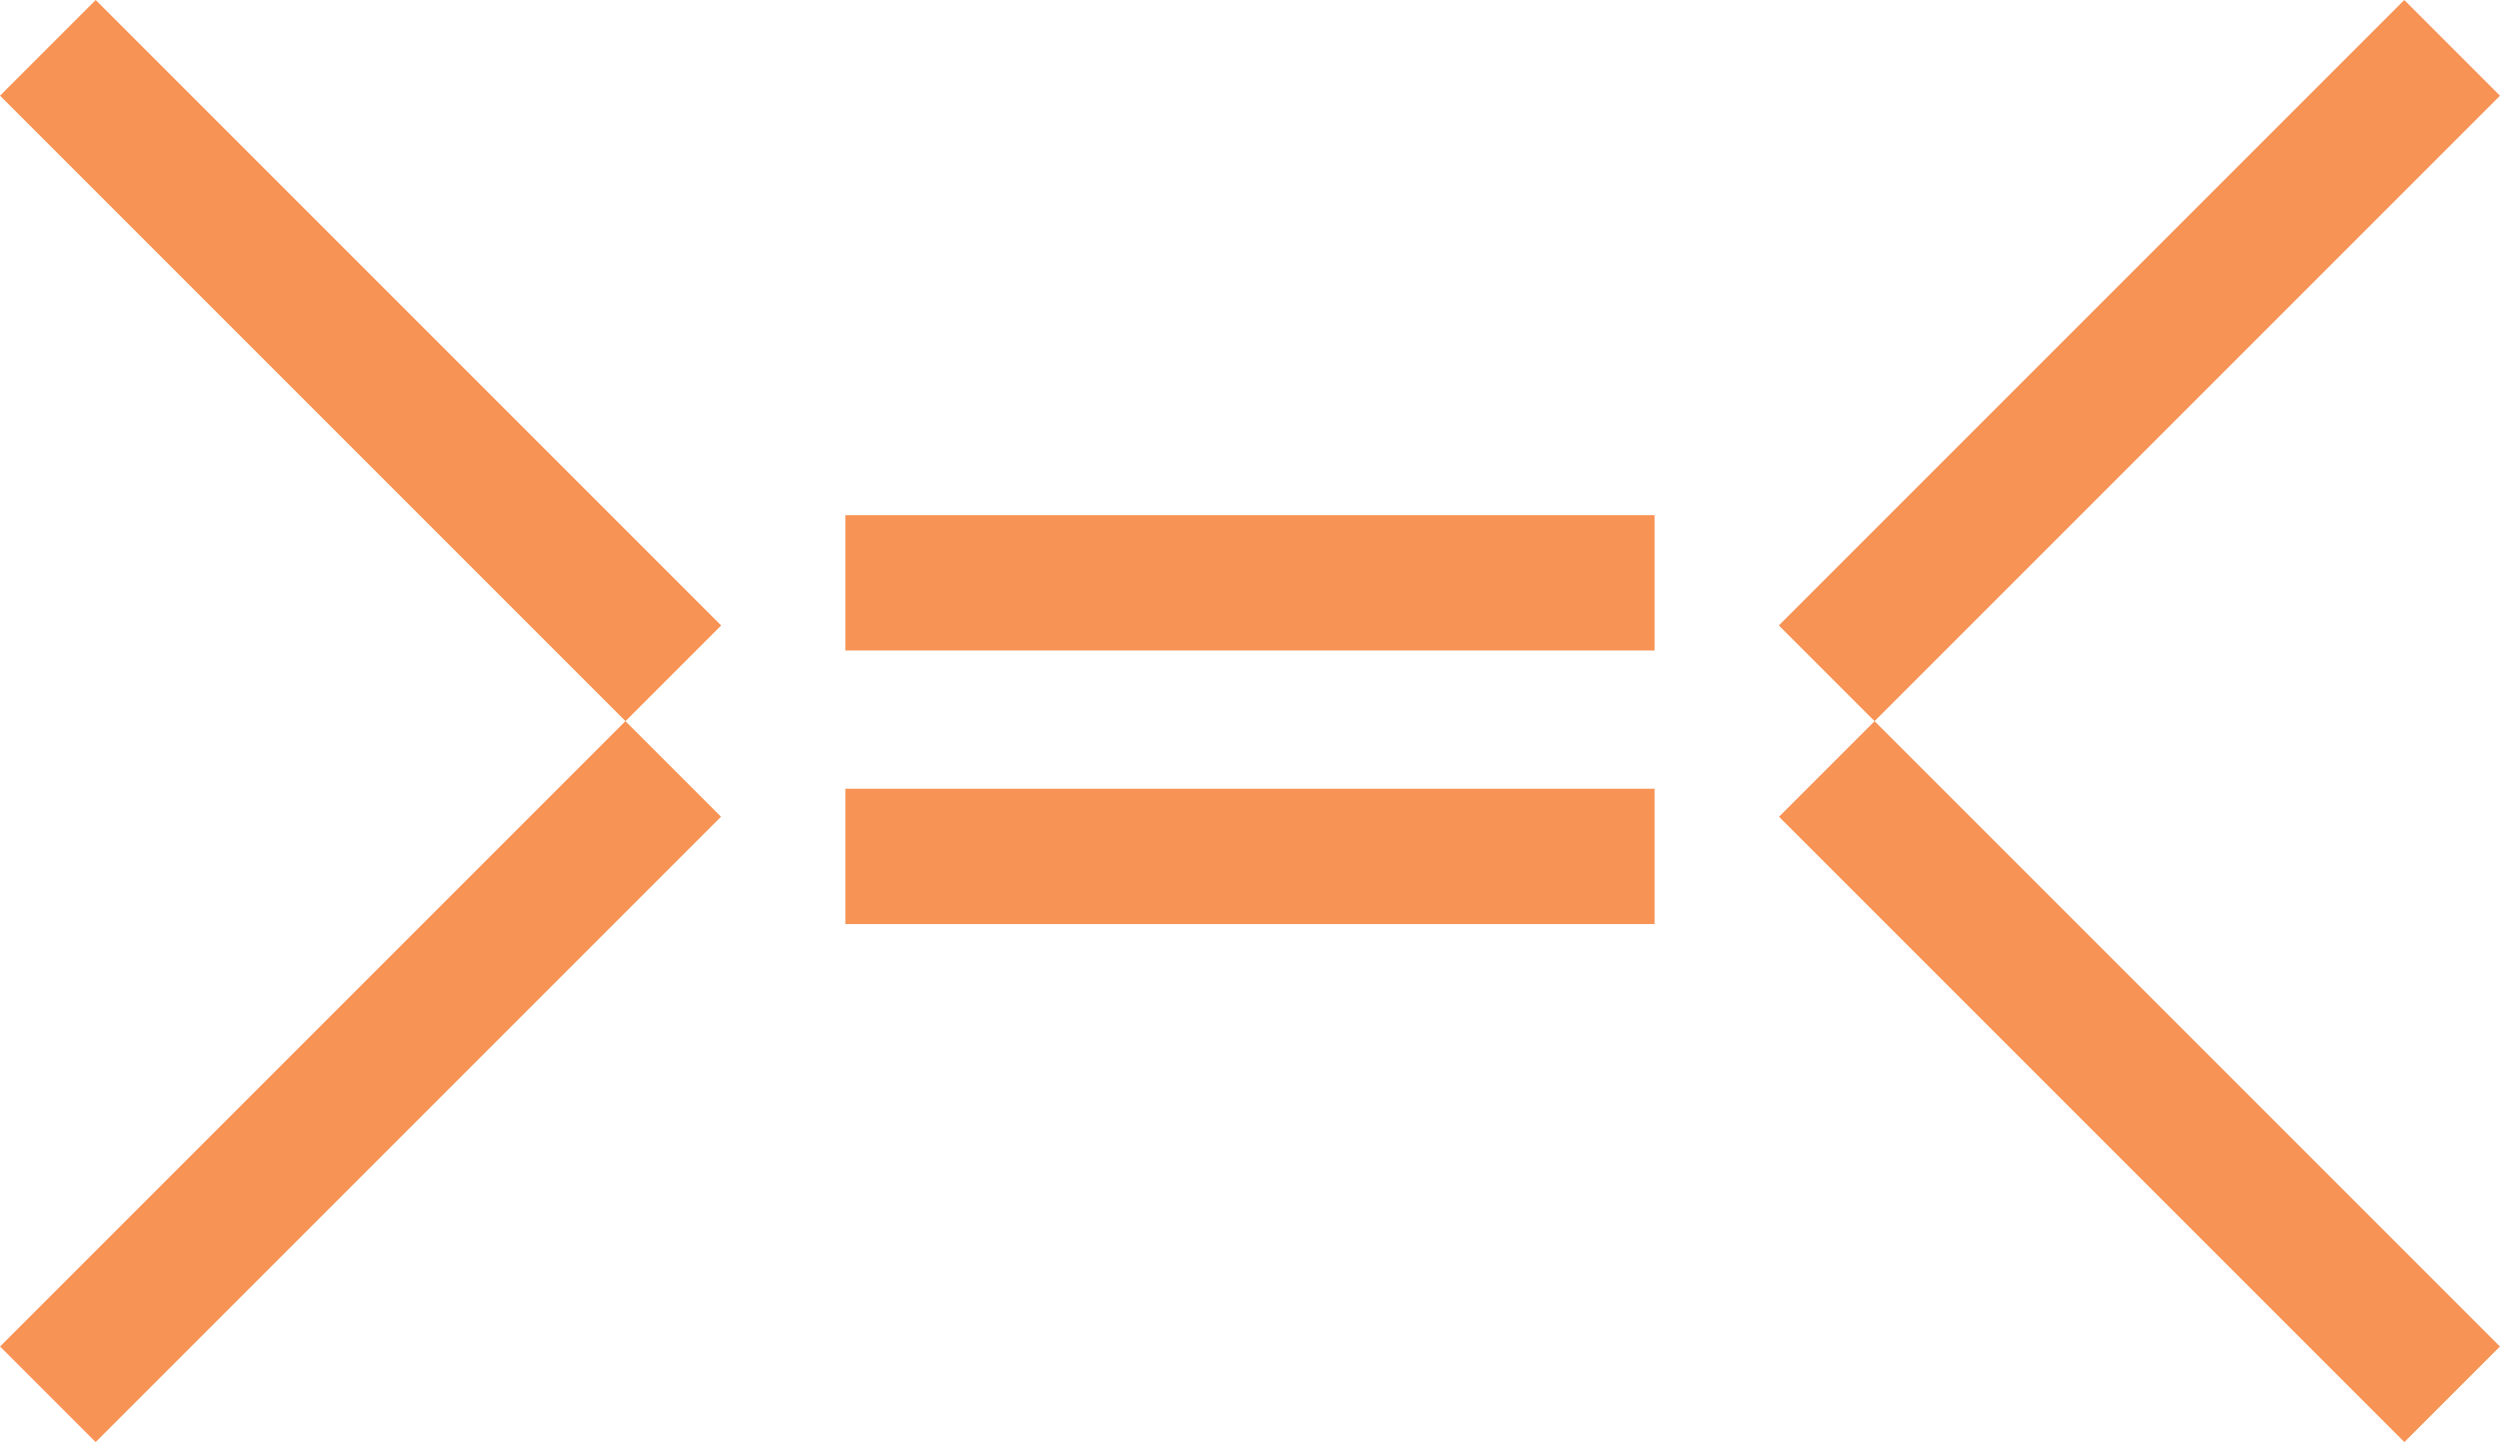
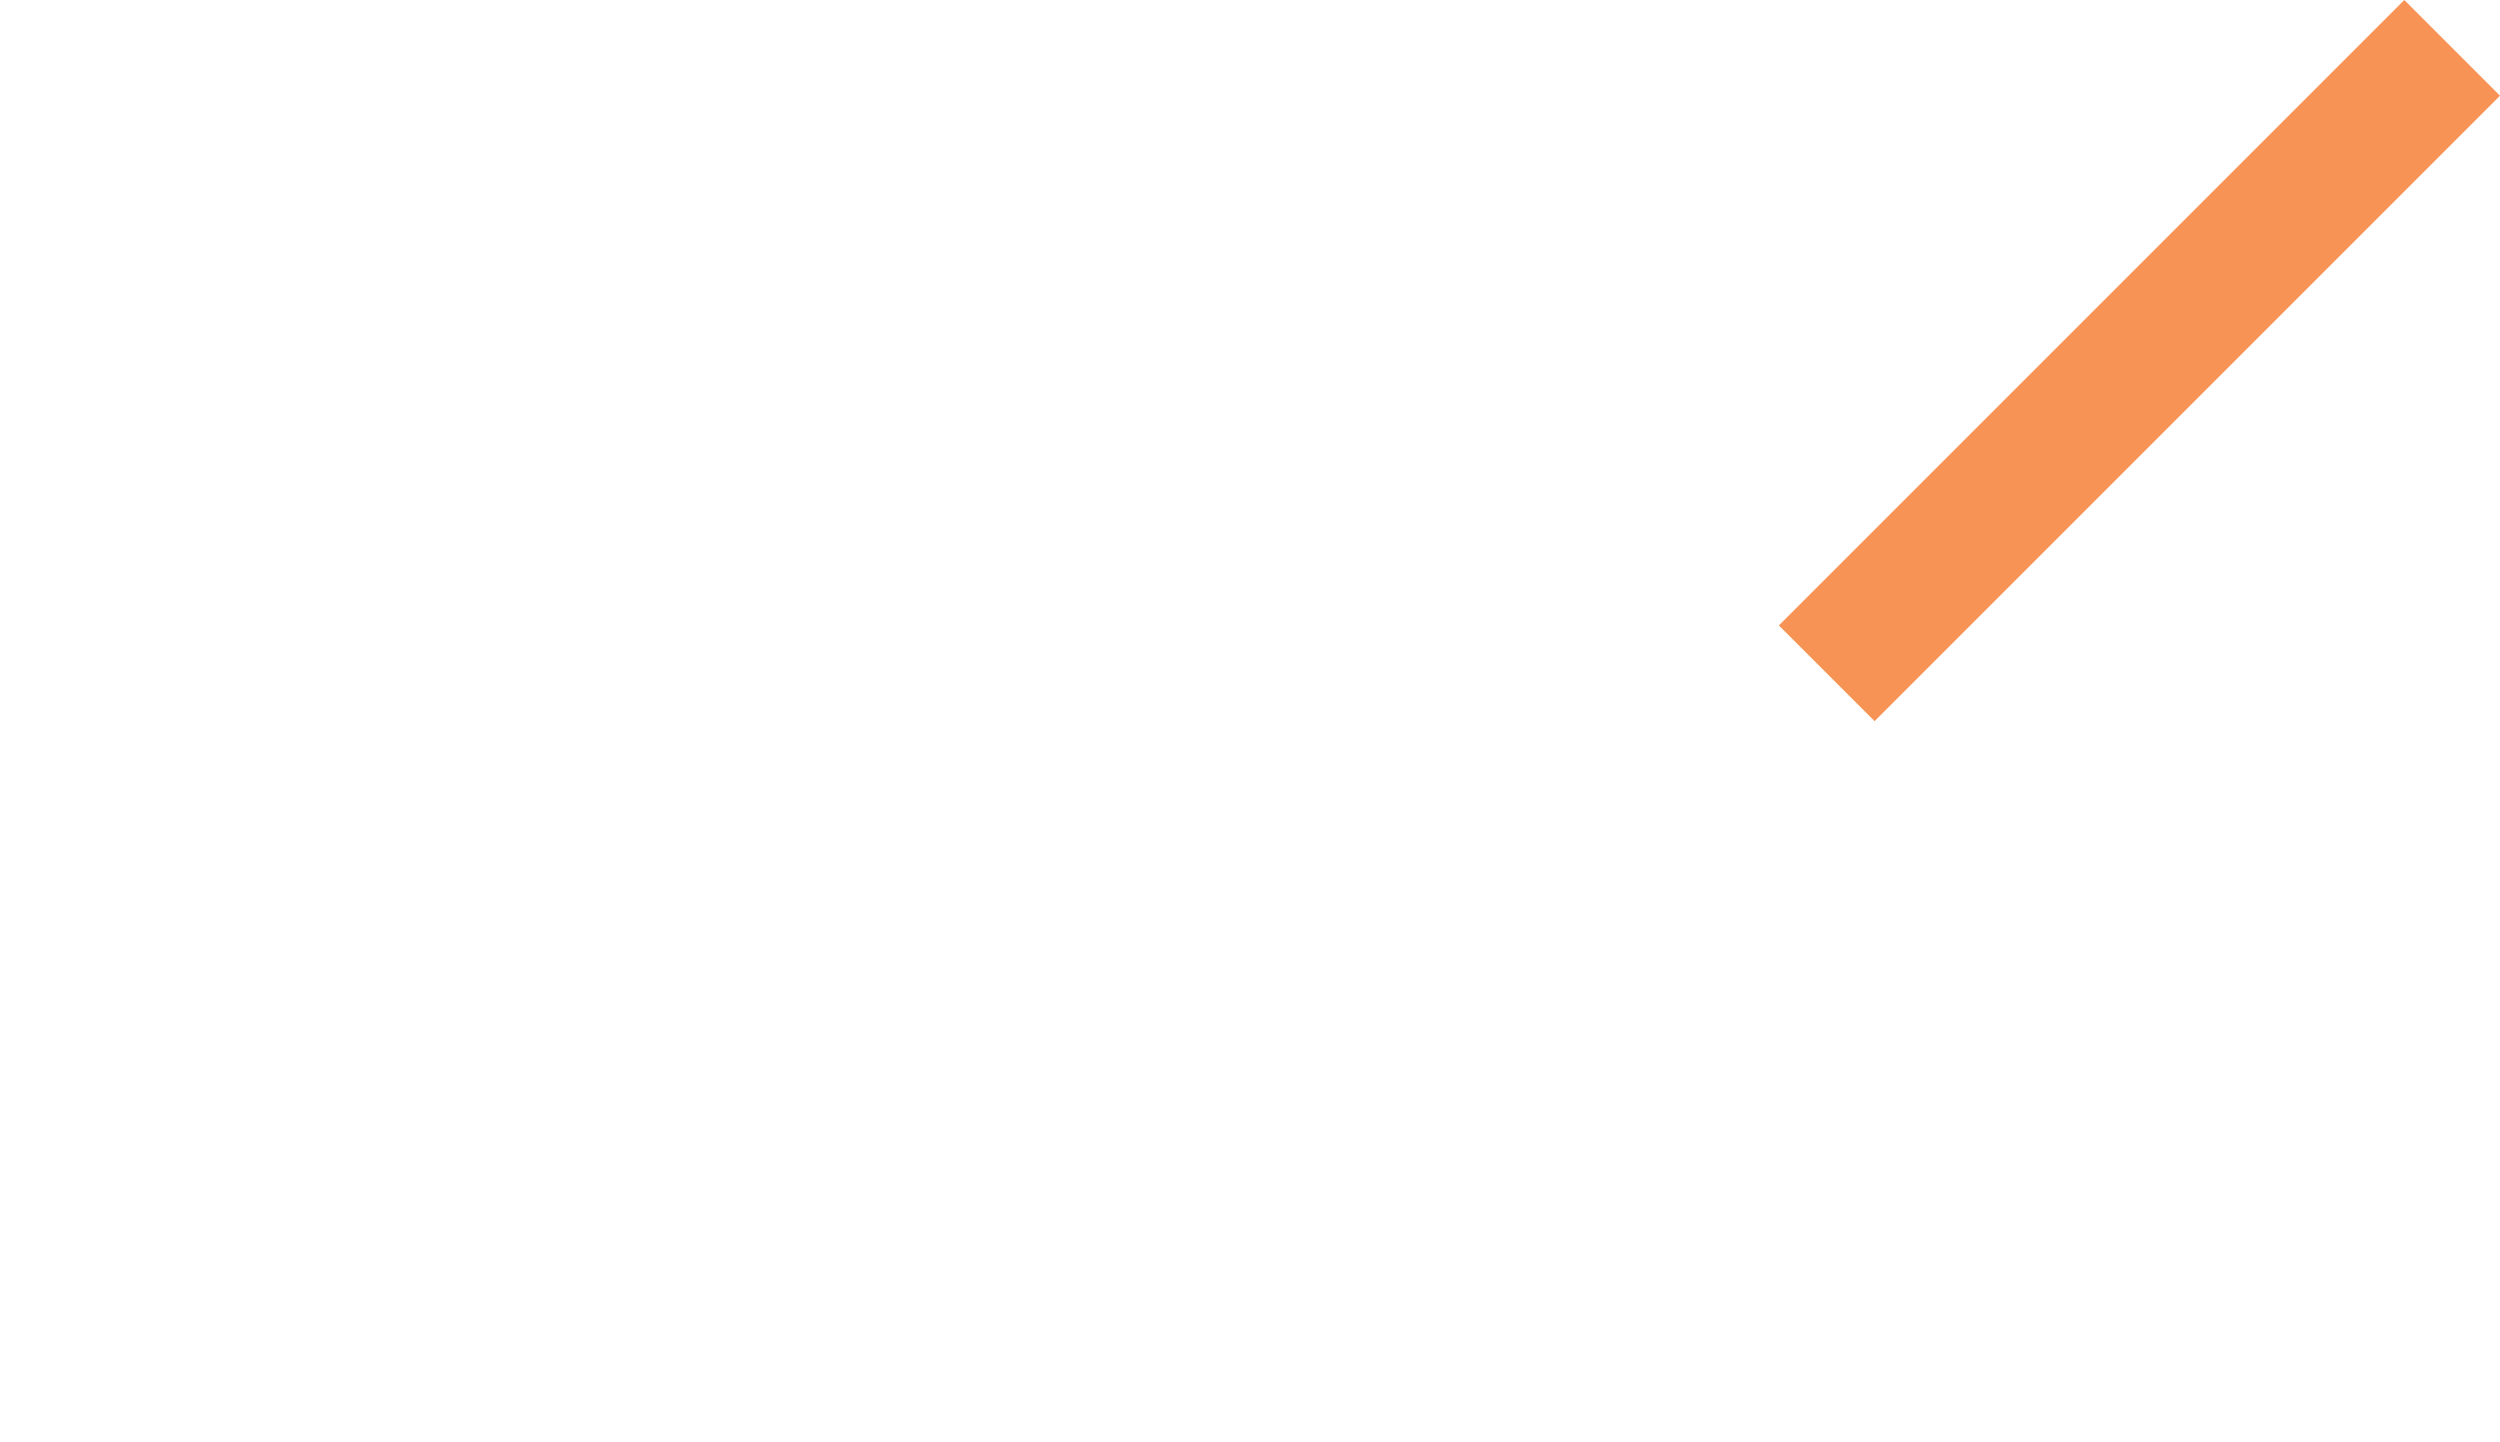
<svg xmlns="http://www.w3.org/2000/svg" width="73.599" height="42.456" viewBox="0 0 73.599 42.456">
  <g id="Group_66528" data-name="Group 66528" transform="translate(-337.855 -2293.672)">
-     <rect id="Rectangle_18132" data-name="Rectangle 18132" width="26.037" height="3.98" transform="translate(359.082 2317.716) rotate(135)" fill="#f79355" />
-     <rect id="Rectangle_18247" data-name="Rectangle 18247" width="26.036" height="3.979" transform="translate(393.042 2314.903) rotate(45)" fill="#f79355" />
-     <rect id="Rectangle_18229" data-name="Rectangle 18229" width="23.824" height="3.984" transform="translate(362.742 2308.838)" fill="#f79355" />
-     <rect id="Rectangle_18234" data-name="Rectangle 18234" width="23.824" height="3.984" transform="translate(362.742 2316.892)" fill="#f79355" />
-     <rect id="Rectangle_18233" data-name="Rectangle 18233" width="26.04" height="3.984" transform="translate(340.673 2293.672) rotate(45)" fill="#f79355" />
    <rect id="Rectangle_18246" data-name="Rectangle 18246" width="26.039" height="3.985" transform="translate(411.454 2296.49) rotate(135)" fill="#f79355" />
  </g>
</svg>